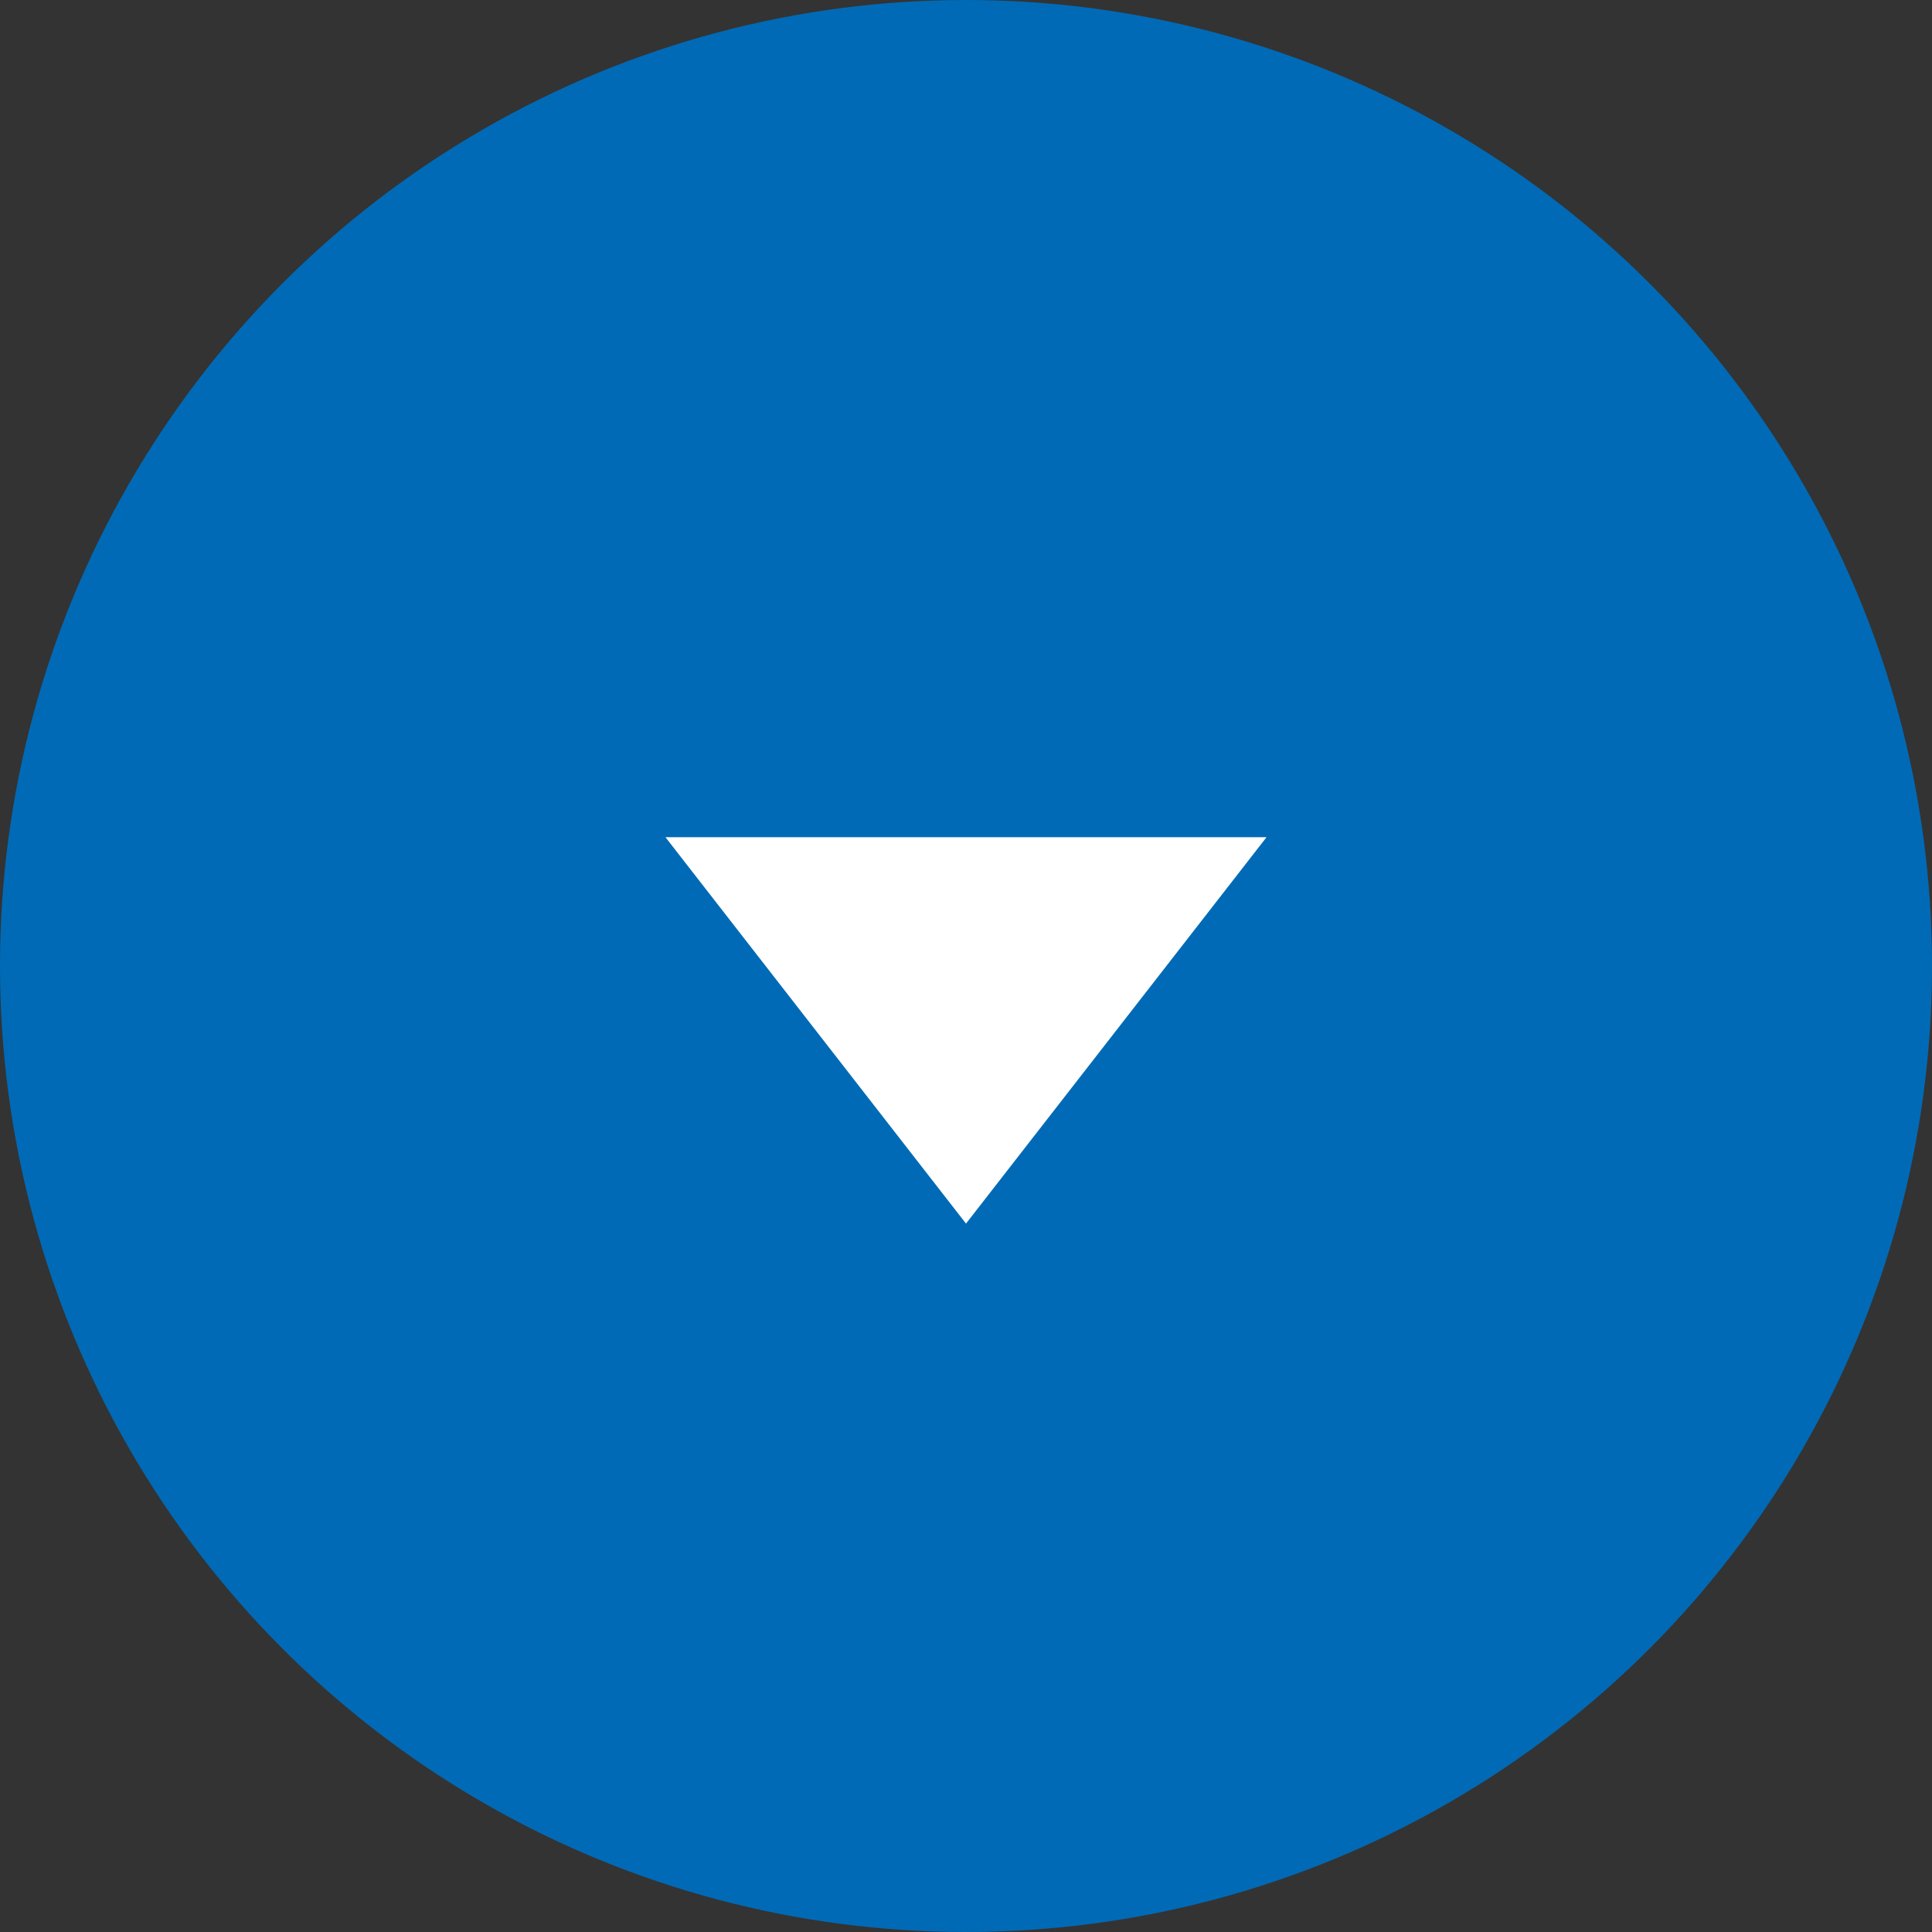
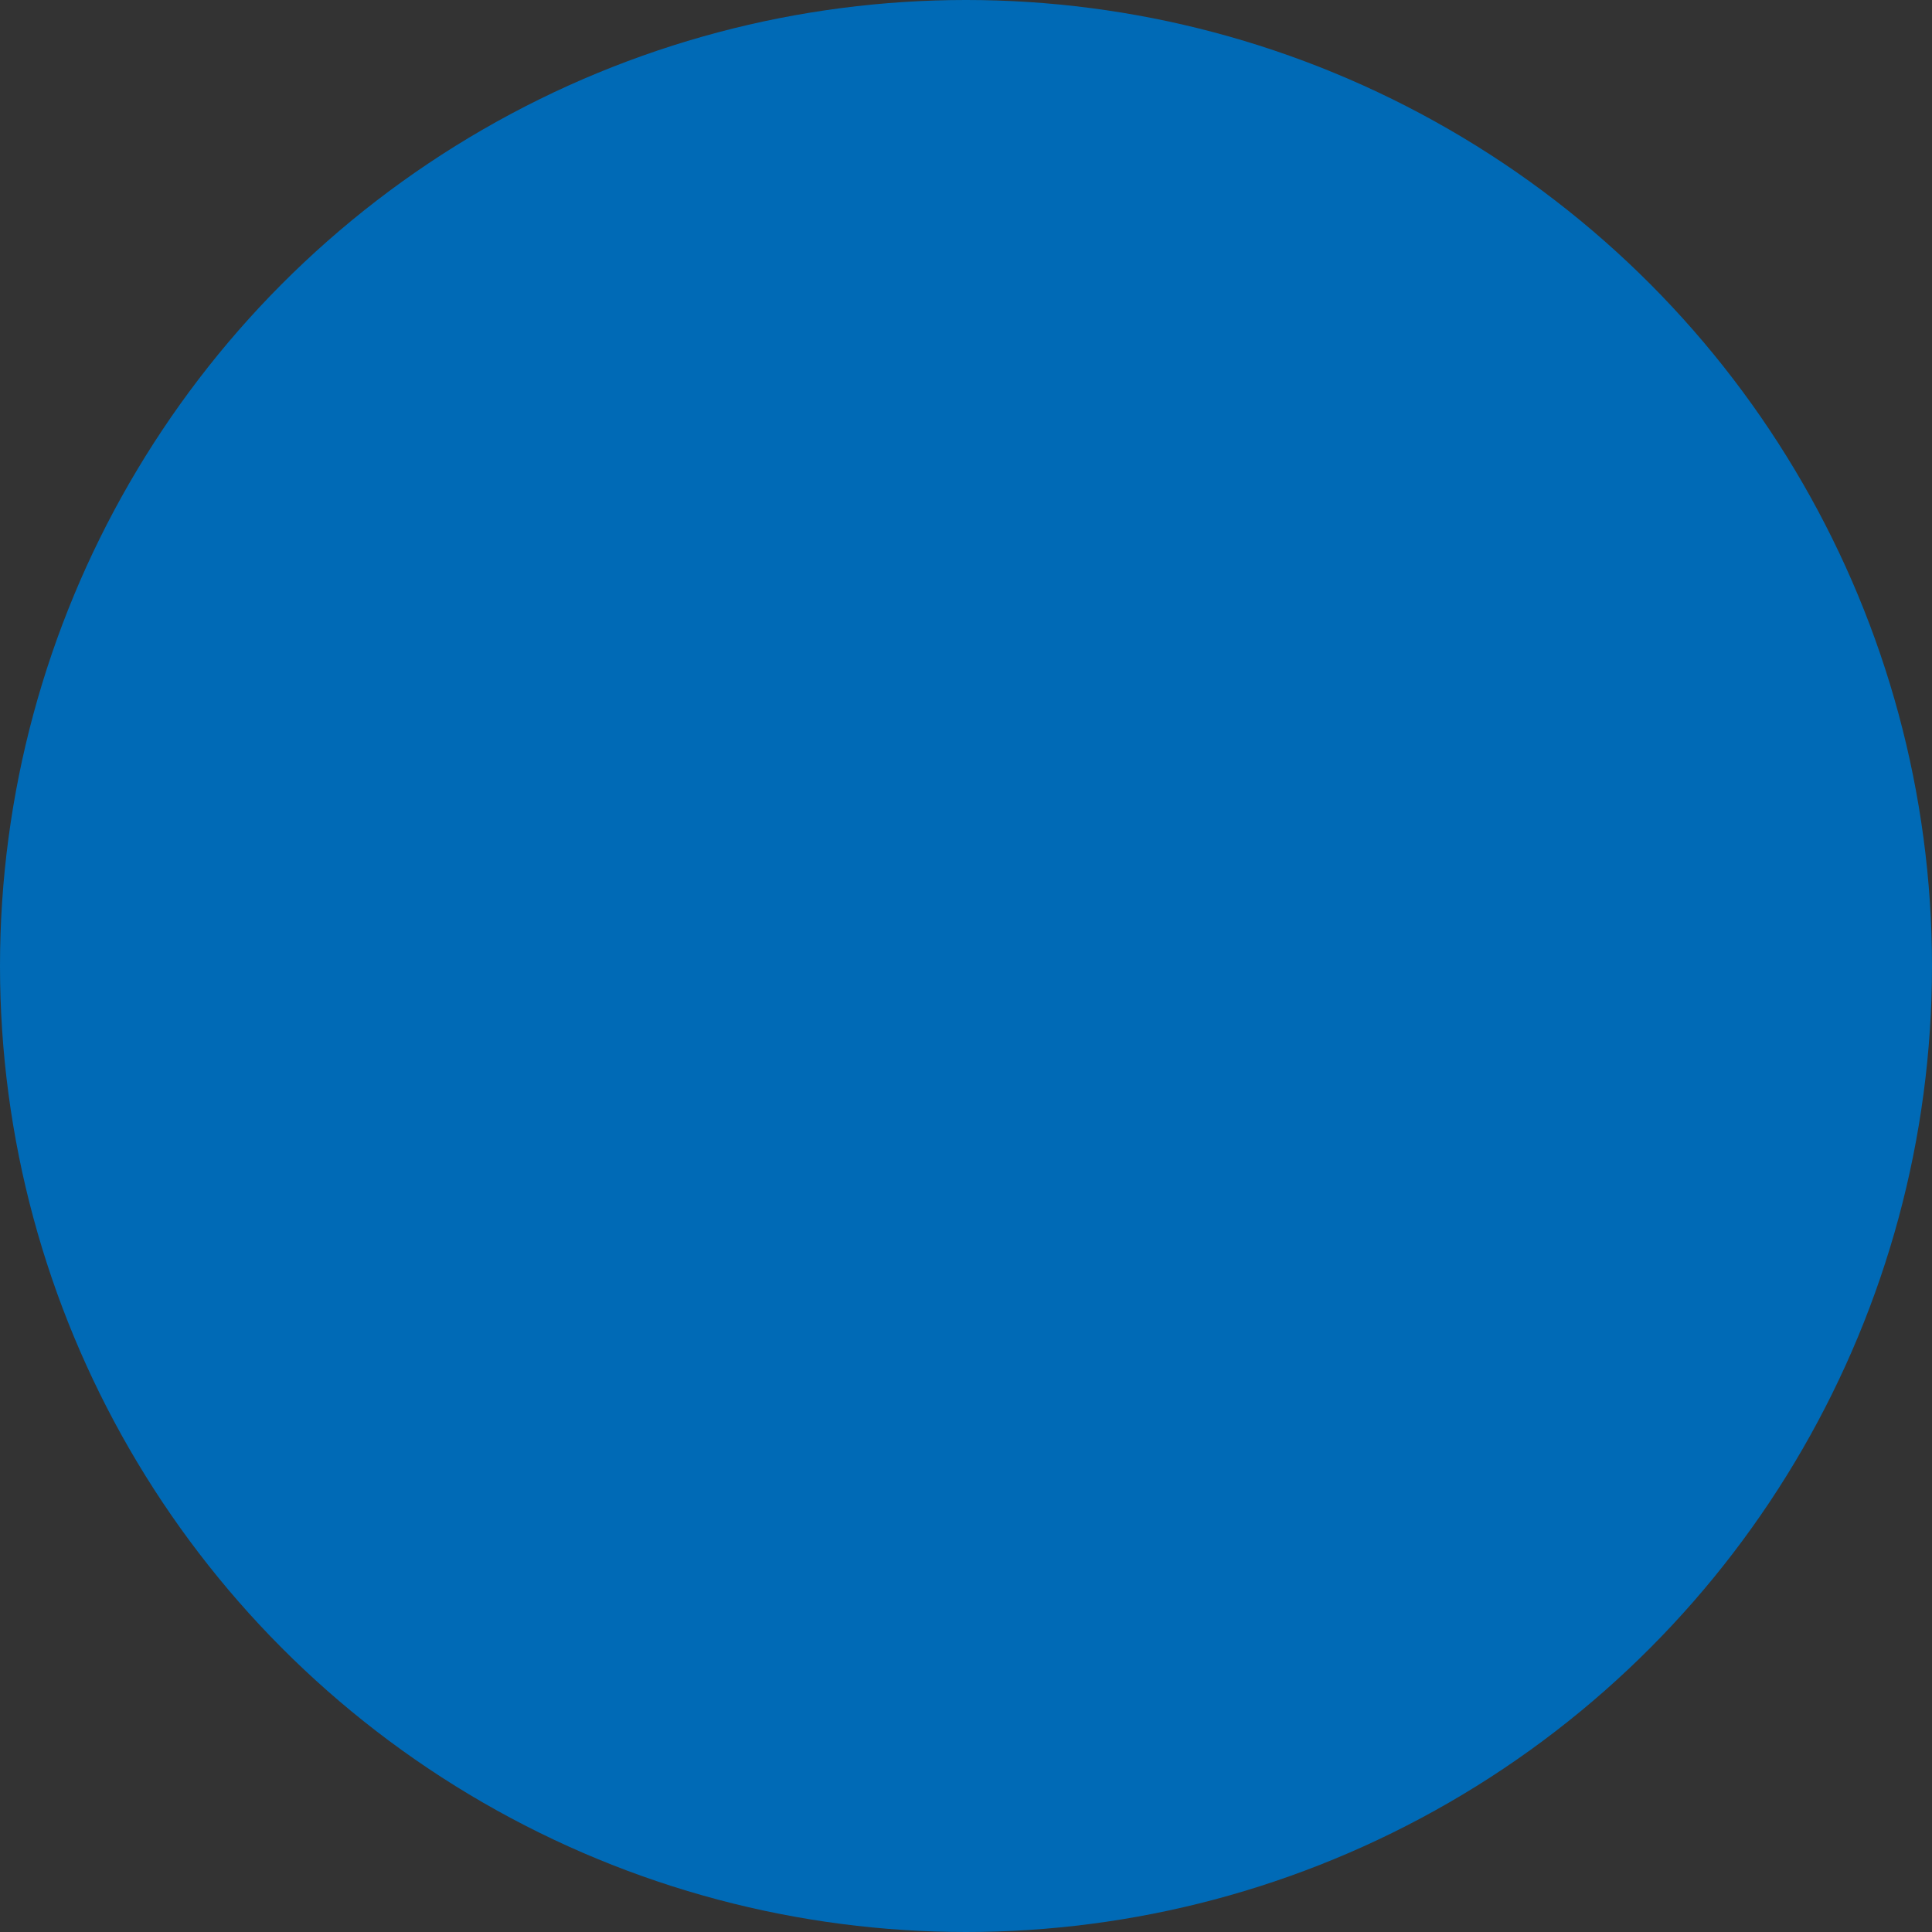
<svg xmlns="http://www.w3.org/2000/svg" width="48" height="48" viewBox="0 0 48 48" fill="none">
  <rect x="0" y="0" width="48" height="48" fill="#333333" stroke="none" />
  <circle cx="24" cy="24" r="24" fill="#006AB6" />
-   <path d="M16.533 20.8H31.467L24 30.4L16.533 20.8Z" fill="white" />
</svg>